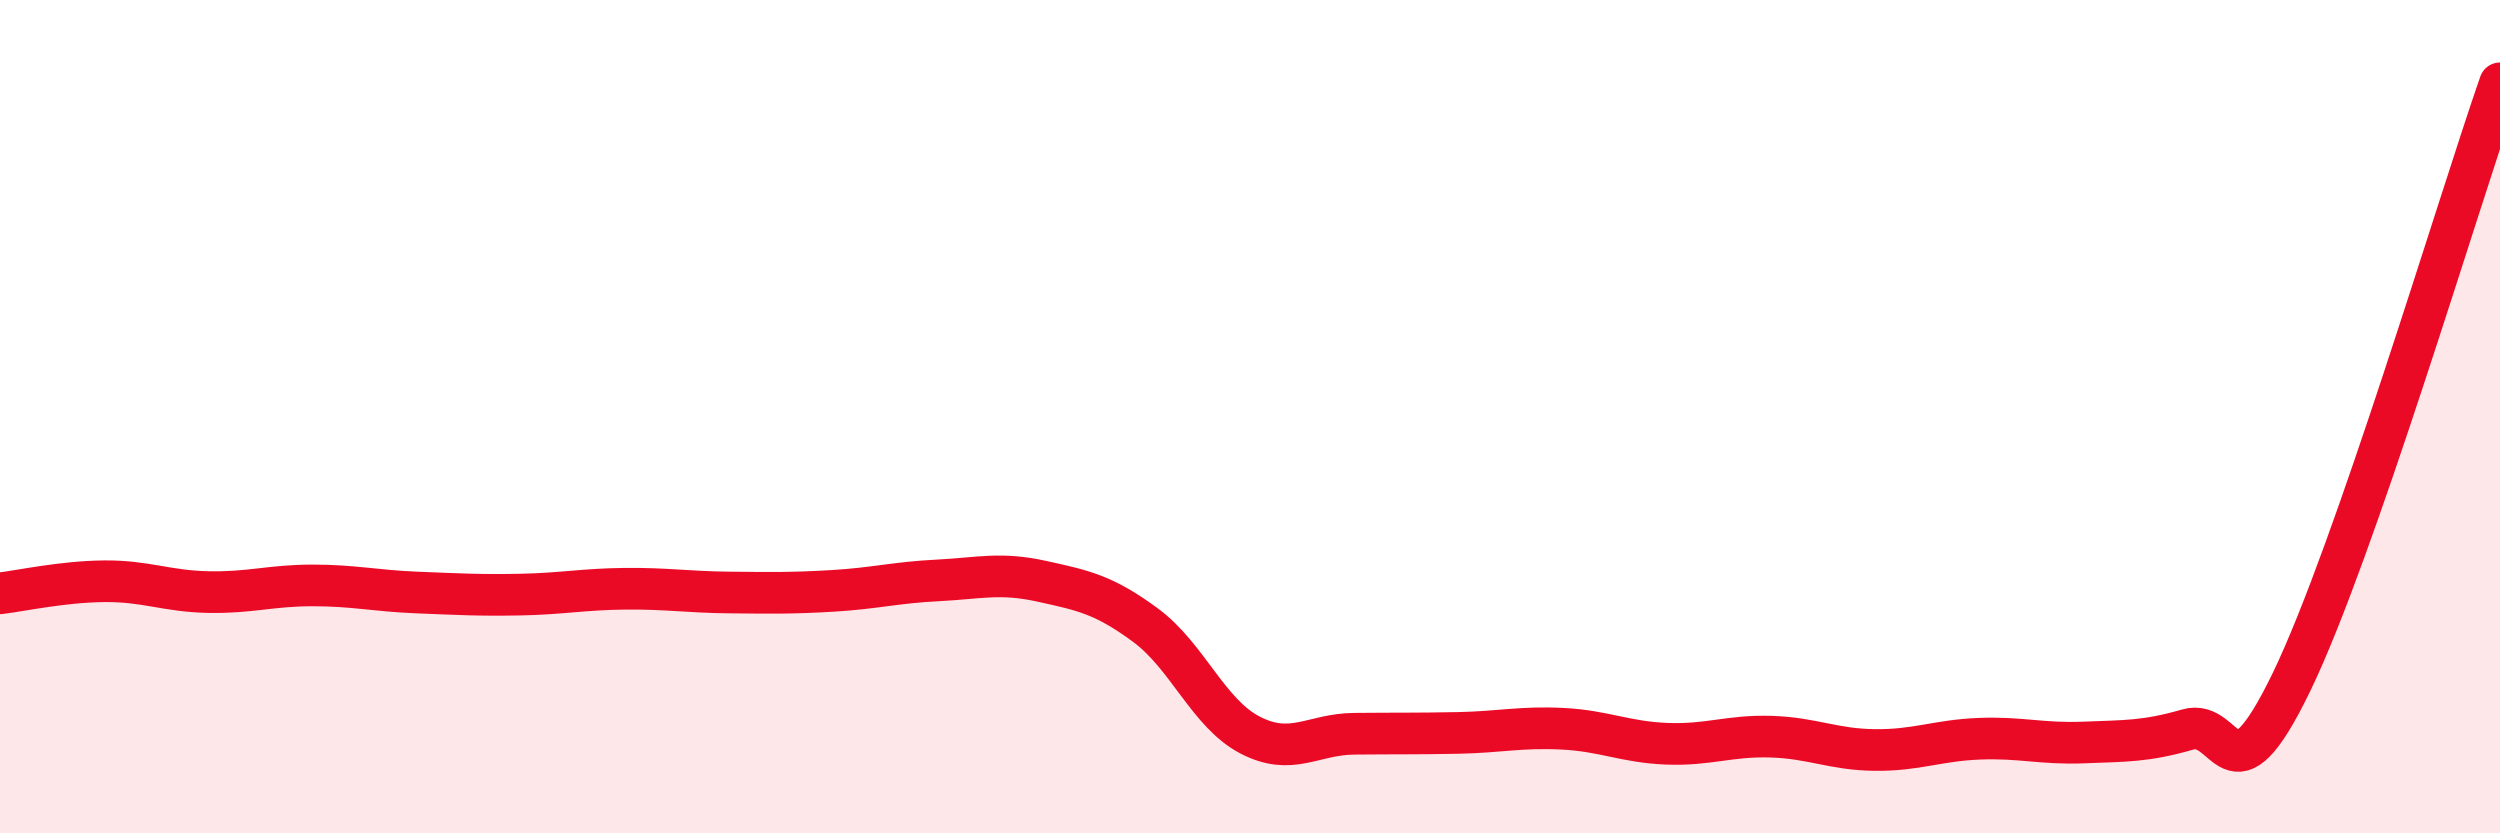
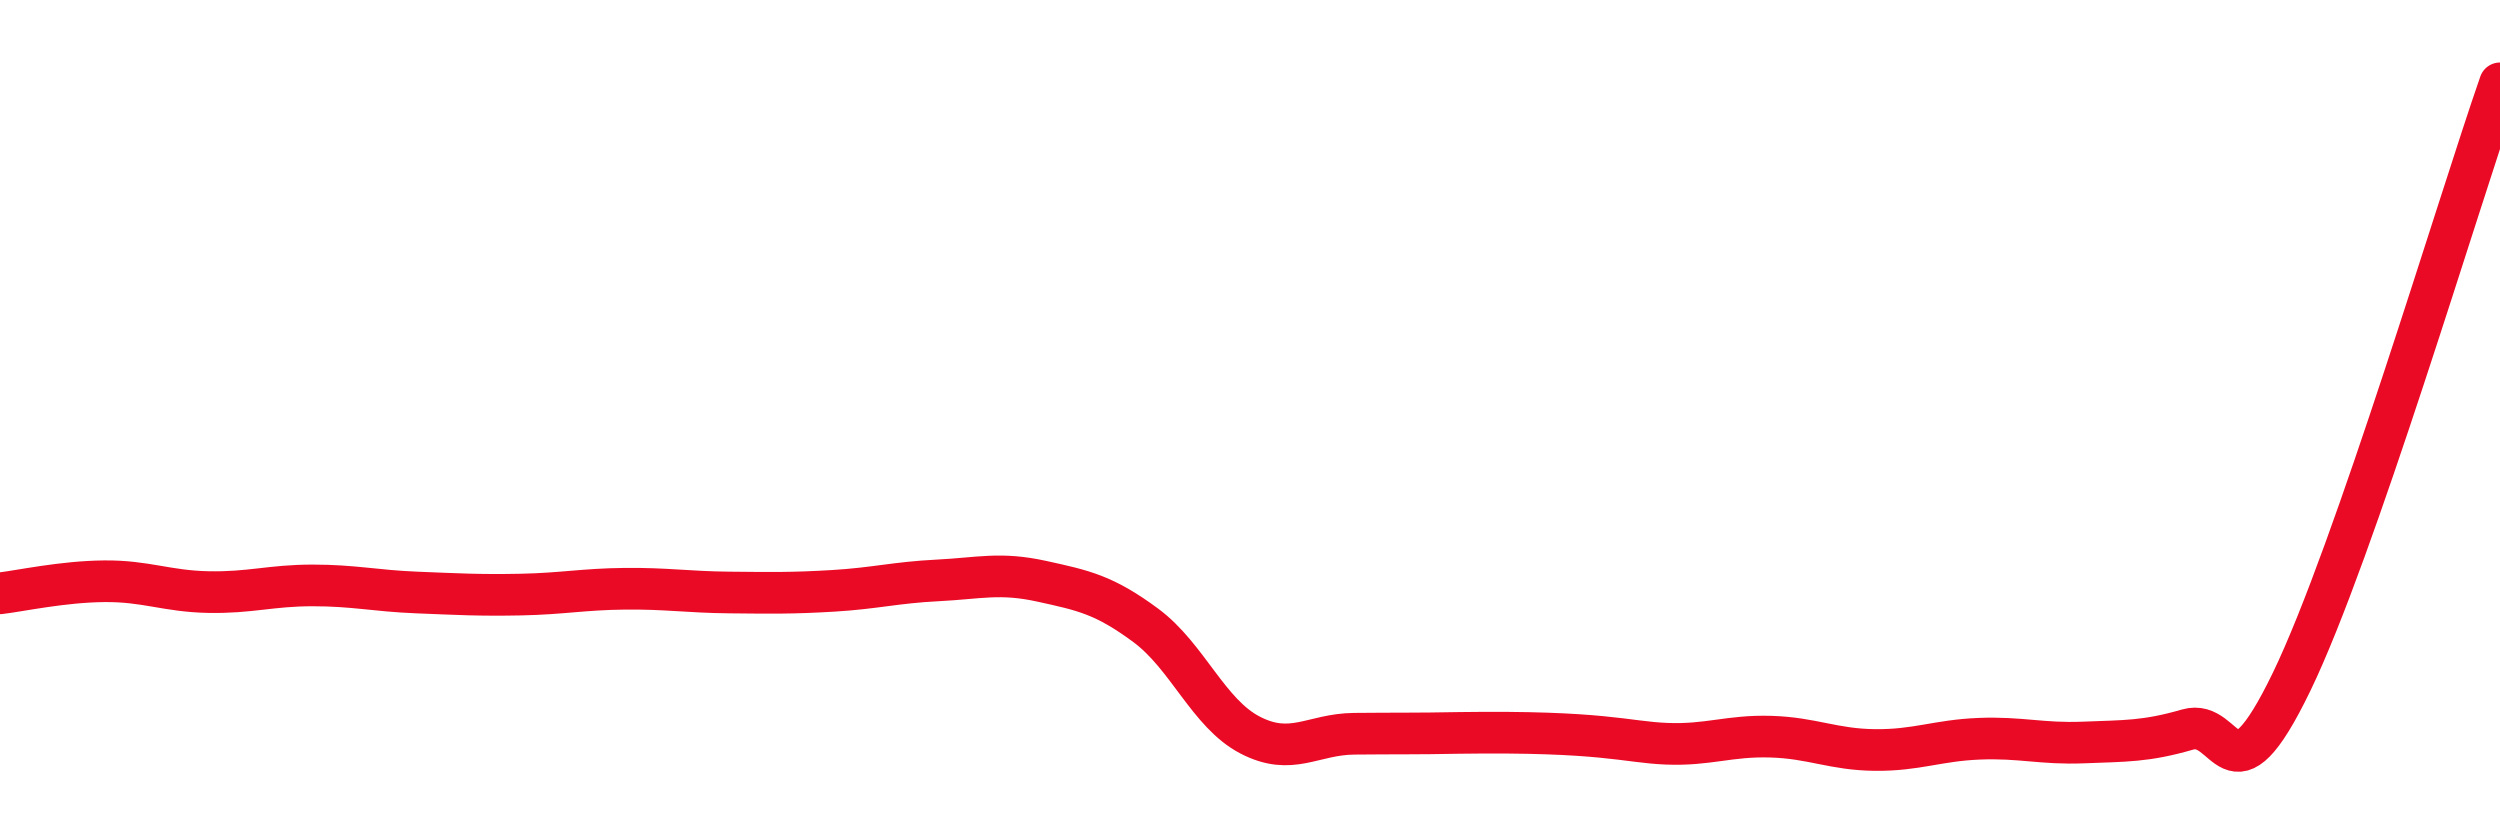
<svg xmlns="http://www.w3.org/2000/svg" width="60" height="20" viewBox="0 0 60 20">
-   <path d="M 0,14.24 C 0.5,14.18 1.5,13.96 2.5,13.95 C 3.5,13.94 4,14.19 5,14.21 C 6,14.23 6.5,14.05 7.5,14.05 C 8.5,14.05 9,14.18 10,14.22 C 11,14.26 11.5,14.29 12.5,14.27 C 13.5,14.25 14,14.14 15,14.13 C 16,14.12 16.5,14.21 17.5,14.22 C 18.5,14.23 19,14.24 20,14.18 C 21,14.12 21.5,13.98 22.5,13.93 C 23.5,13.88 24,13.73 25,13.95 C 26,14.17 26.5,14.27 27.5,15.01 C 28.5,15.75 29,17.12 30,17.64 C 31,18.16 31.5,17.62 32.5,17.61 C 33.5,17.6 34,17.61 35,17.59 C 36,17.57 36.5,17.44 37.5,17.49 C 38.5,17.54 39,17.81 40,17.85 C 41,17.89 41.5,17.65 42.5,17.68 C 43.5,17.71 44,17.99 45,18 C 46,18.01 46.5,17.77 47.5,17.73 C 48.5,17.69 49,17.86 50,17.82 C 51,17.78 51.5,17.8 52.5,17.51 C 53.5,17.22 53.5,19.46 55,16.36 C 56.5,13.26 59,4.87 60,2L60 20L0 20Z" fill="#EB0A25" opacity="0.1" stroke-linecap="round" stroke-linejoin="round" />
-   <path d="M 0,14.24 C 0.5,14.18 1.5,13.96 2.5,13.95 C 3.5,13.94 4,14.19 5,14.21 C 6,14.23 6.5,14.05 7.5,14.05 C 8.5,14.05 9,14.18 10,14.22 C 11,14.26 11.5,14.29 12.5,14.27 C 13.5,14.25 14,14.14 15,14.13 C 16,14.12 16.5,14.21 17.5,14.22 C 18.5,14.23 19,14.24 20,14.18 C 21,14.12 21.5,13.98 22.5,13.93 C 23.5,13.88 24,13.73 25,13.95 C 26,14.17 26.5,14.27 27.5,15.01 C 28.5,15.75 29,17.12 30,17.64 C 31,18.16 31.5,17.62 32.5,17.61 C 33.5,17.6 34,17.61 35,17.59 C 36,17.57 36.5,17.44 37.5,17.49 C 38.5,17.54 39,17.81 40,17.85 C 41,17.89 41.5,17.65 42.5,17.68 C 43.5,17.71 44,17.99 45,18 C 46,18.01 46.5,17.77 47.5,17.73 C 48.5,17.69 49,17.86 50,17.82 C 51,17.78 51.5,17.8 52.5,17.51 C 53.5,17.22 53.5,19.46 55,16.36 C 56.5,13.26 59,4.87 60,2" stroke="#EB0A25" stroke-width="1" fill="none" stroke-linecap="round" stroke-linejoin="round" />
+   <path d="M 0,14.24 C 0.5,14.18 1.5,13.96 2.5,13.95 C 3.5,13.94 4,14.19 5,14.21 C 6,14.23 6.5,14.05 7.5,14.05 C 8.5,14.05 9,14.18 10,14.22 C 11,14.26 11.5,14.29 12.5,14.27 C 13.5,14.25 14,14.14 15,14.13 C 16,14.12 16.5,14.21 17.5,14.22 C 18.5,14.23 19,14.24 20,14.18 C 21,14.12 21.5,13.98 22.5,13.93 C 23.5,13.88 24,13.73 25,13.95 C 26,14.17 26.5,14.27 27.5,15.01 C 28.5,15.75 29,17.12 30,17.64 C 31,18.16 31.5,17.62 32.5,17.61 C 33.5,17.6 34,17.61 35,17.59 C 38.5,17.54 39,17.81 40,17.85 C 41,17.89 41.5,17.65 42.5,17.68 C 43.5,17.71 44,17.99 45,18 C 46,18.01 46.5,17.77 47.5,17.73 C 48.5,17.69 49,17.86 50,17.82 C 51,17.78 51.5,17.8 52.5,17.51 C 53.5,17.22 53.5,19.46 55,16.36 C 56.5,13.26 59,4.87 60,2" stroke="#EB0A25" stroke-width="1" fill="none" stroke-linecap="round" stroke-linejoin="round" />
</svg>